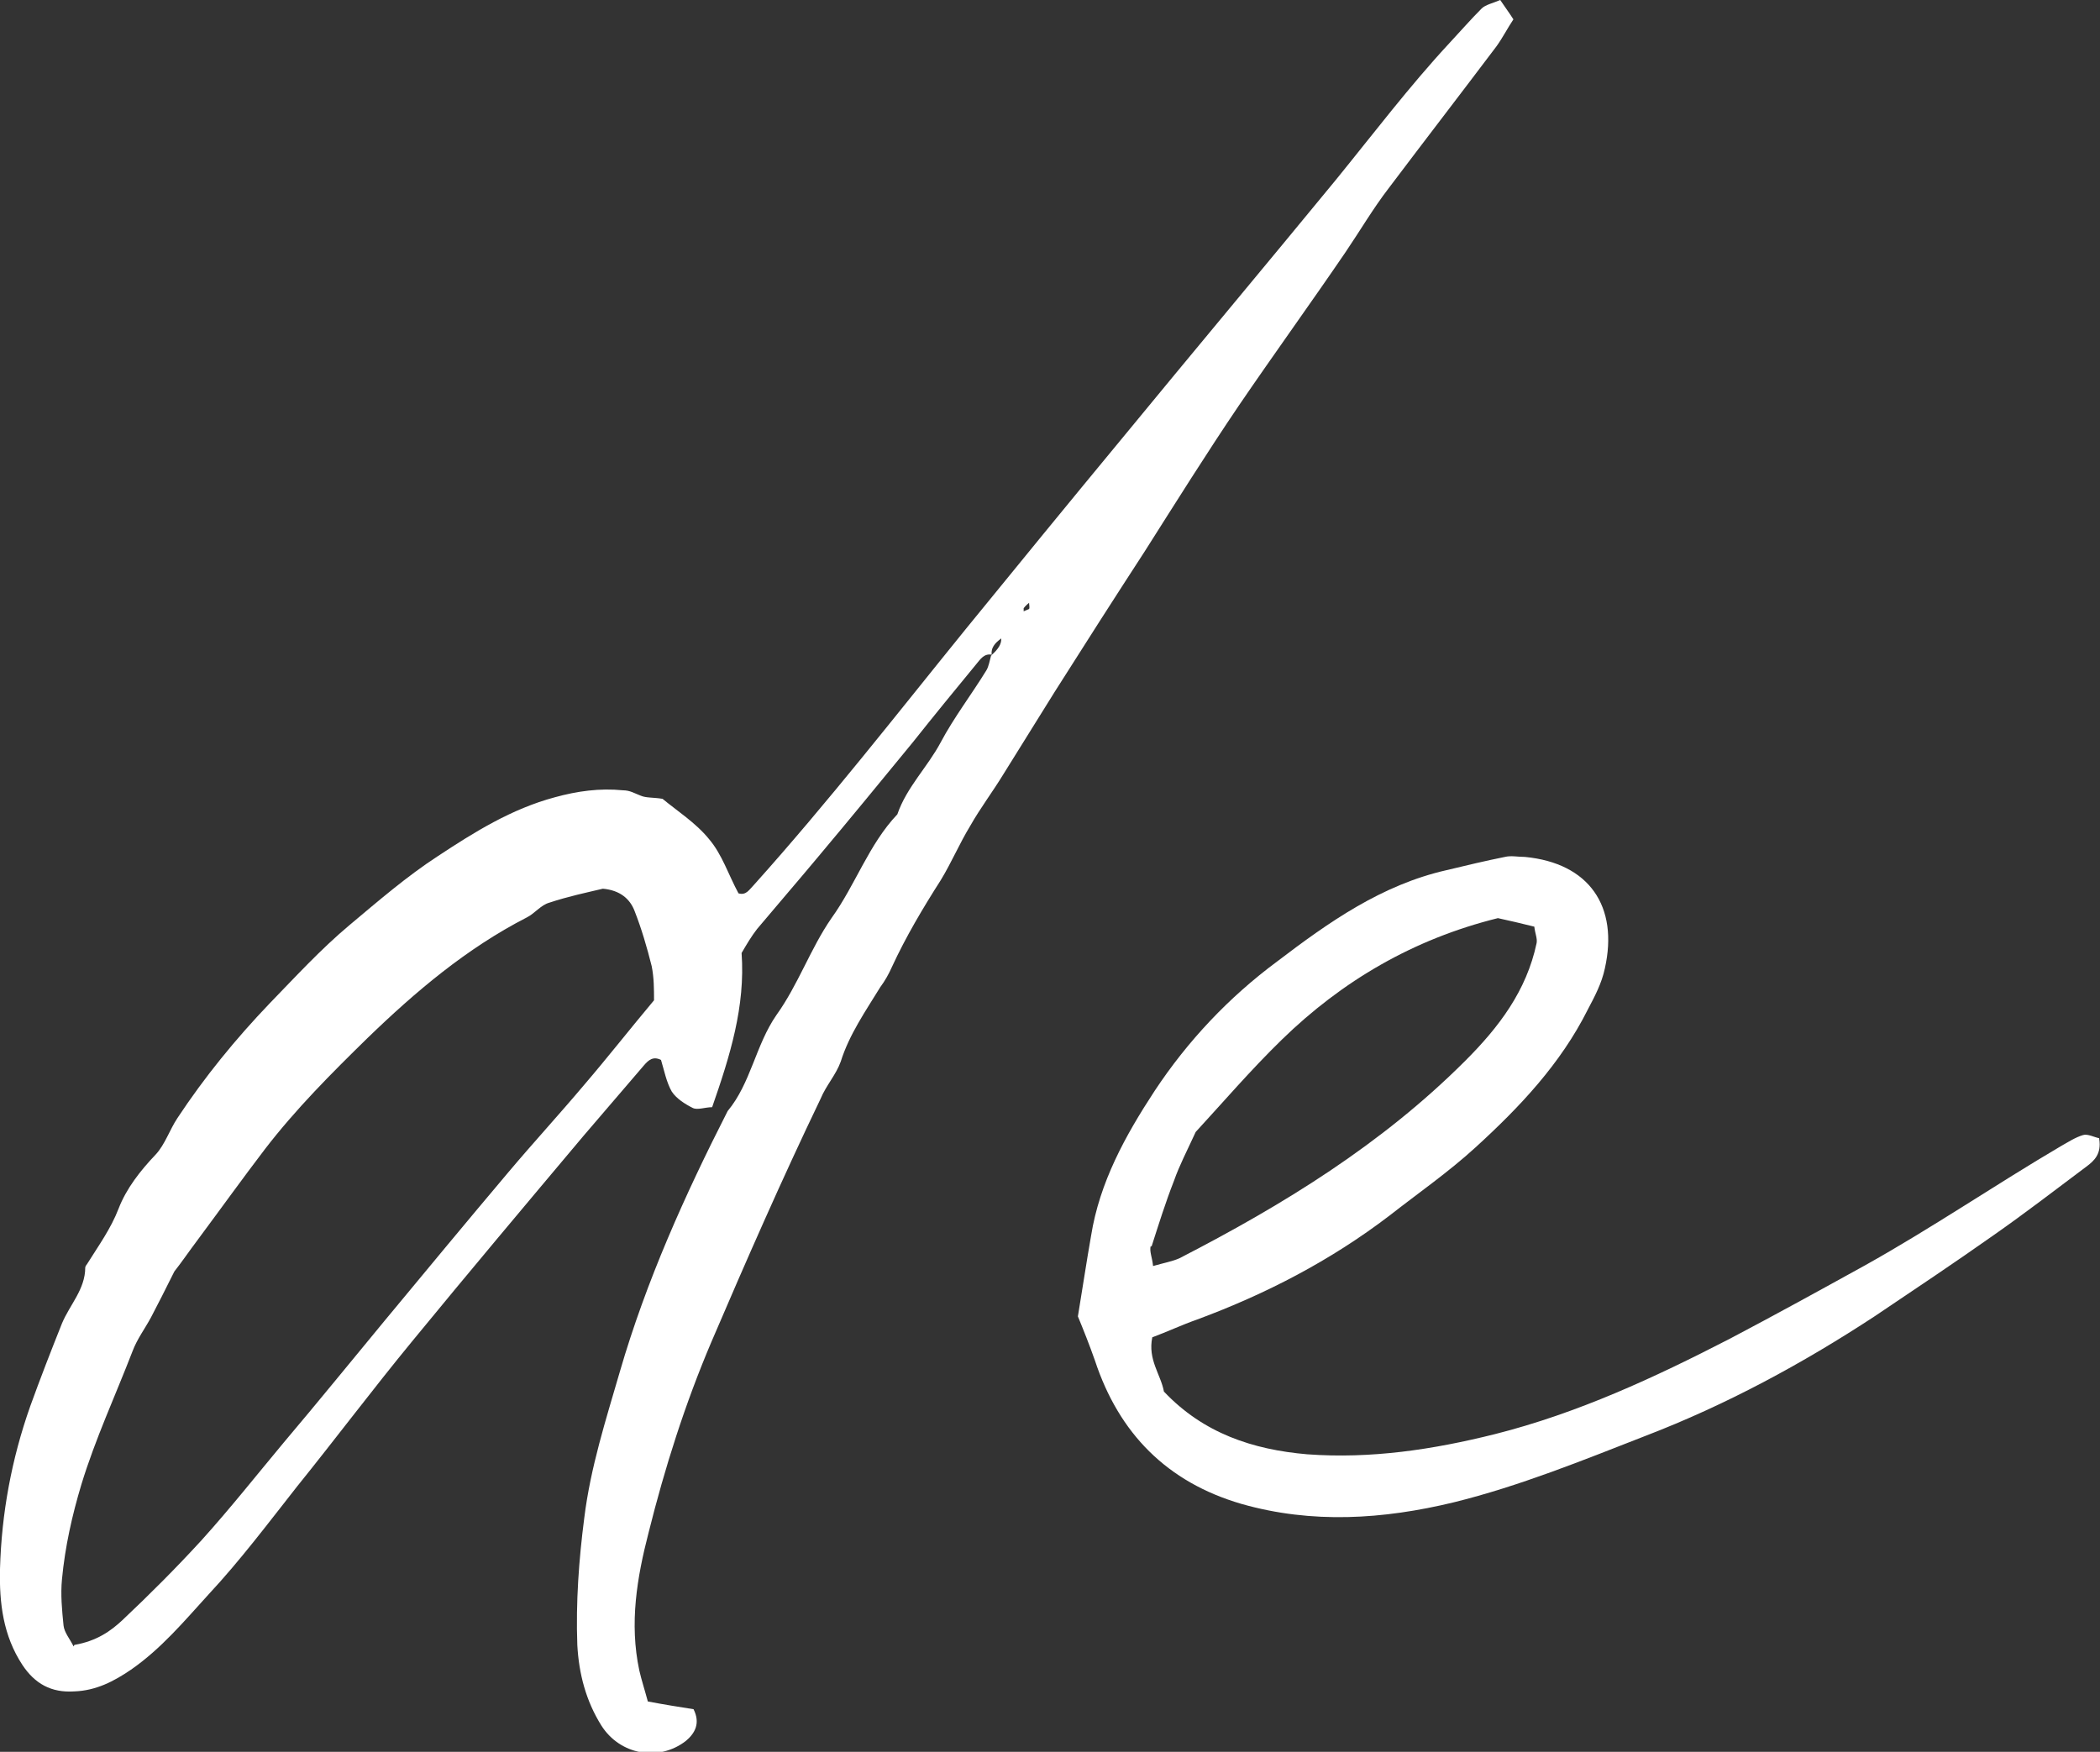
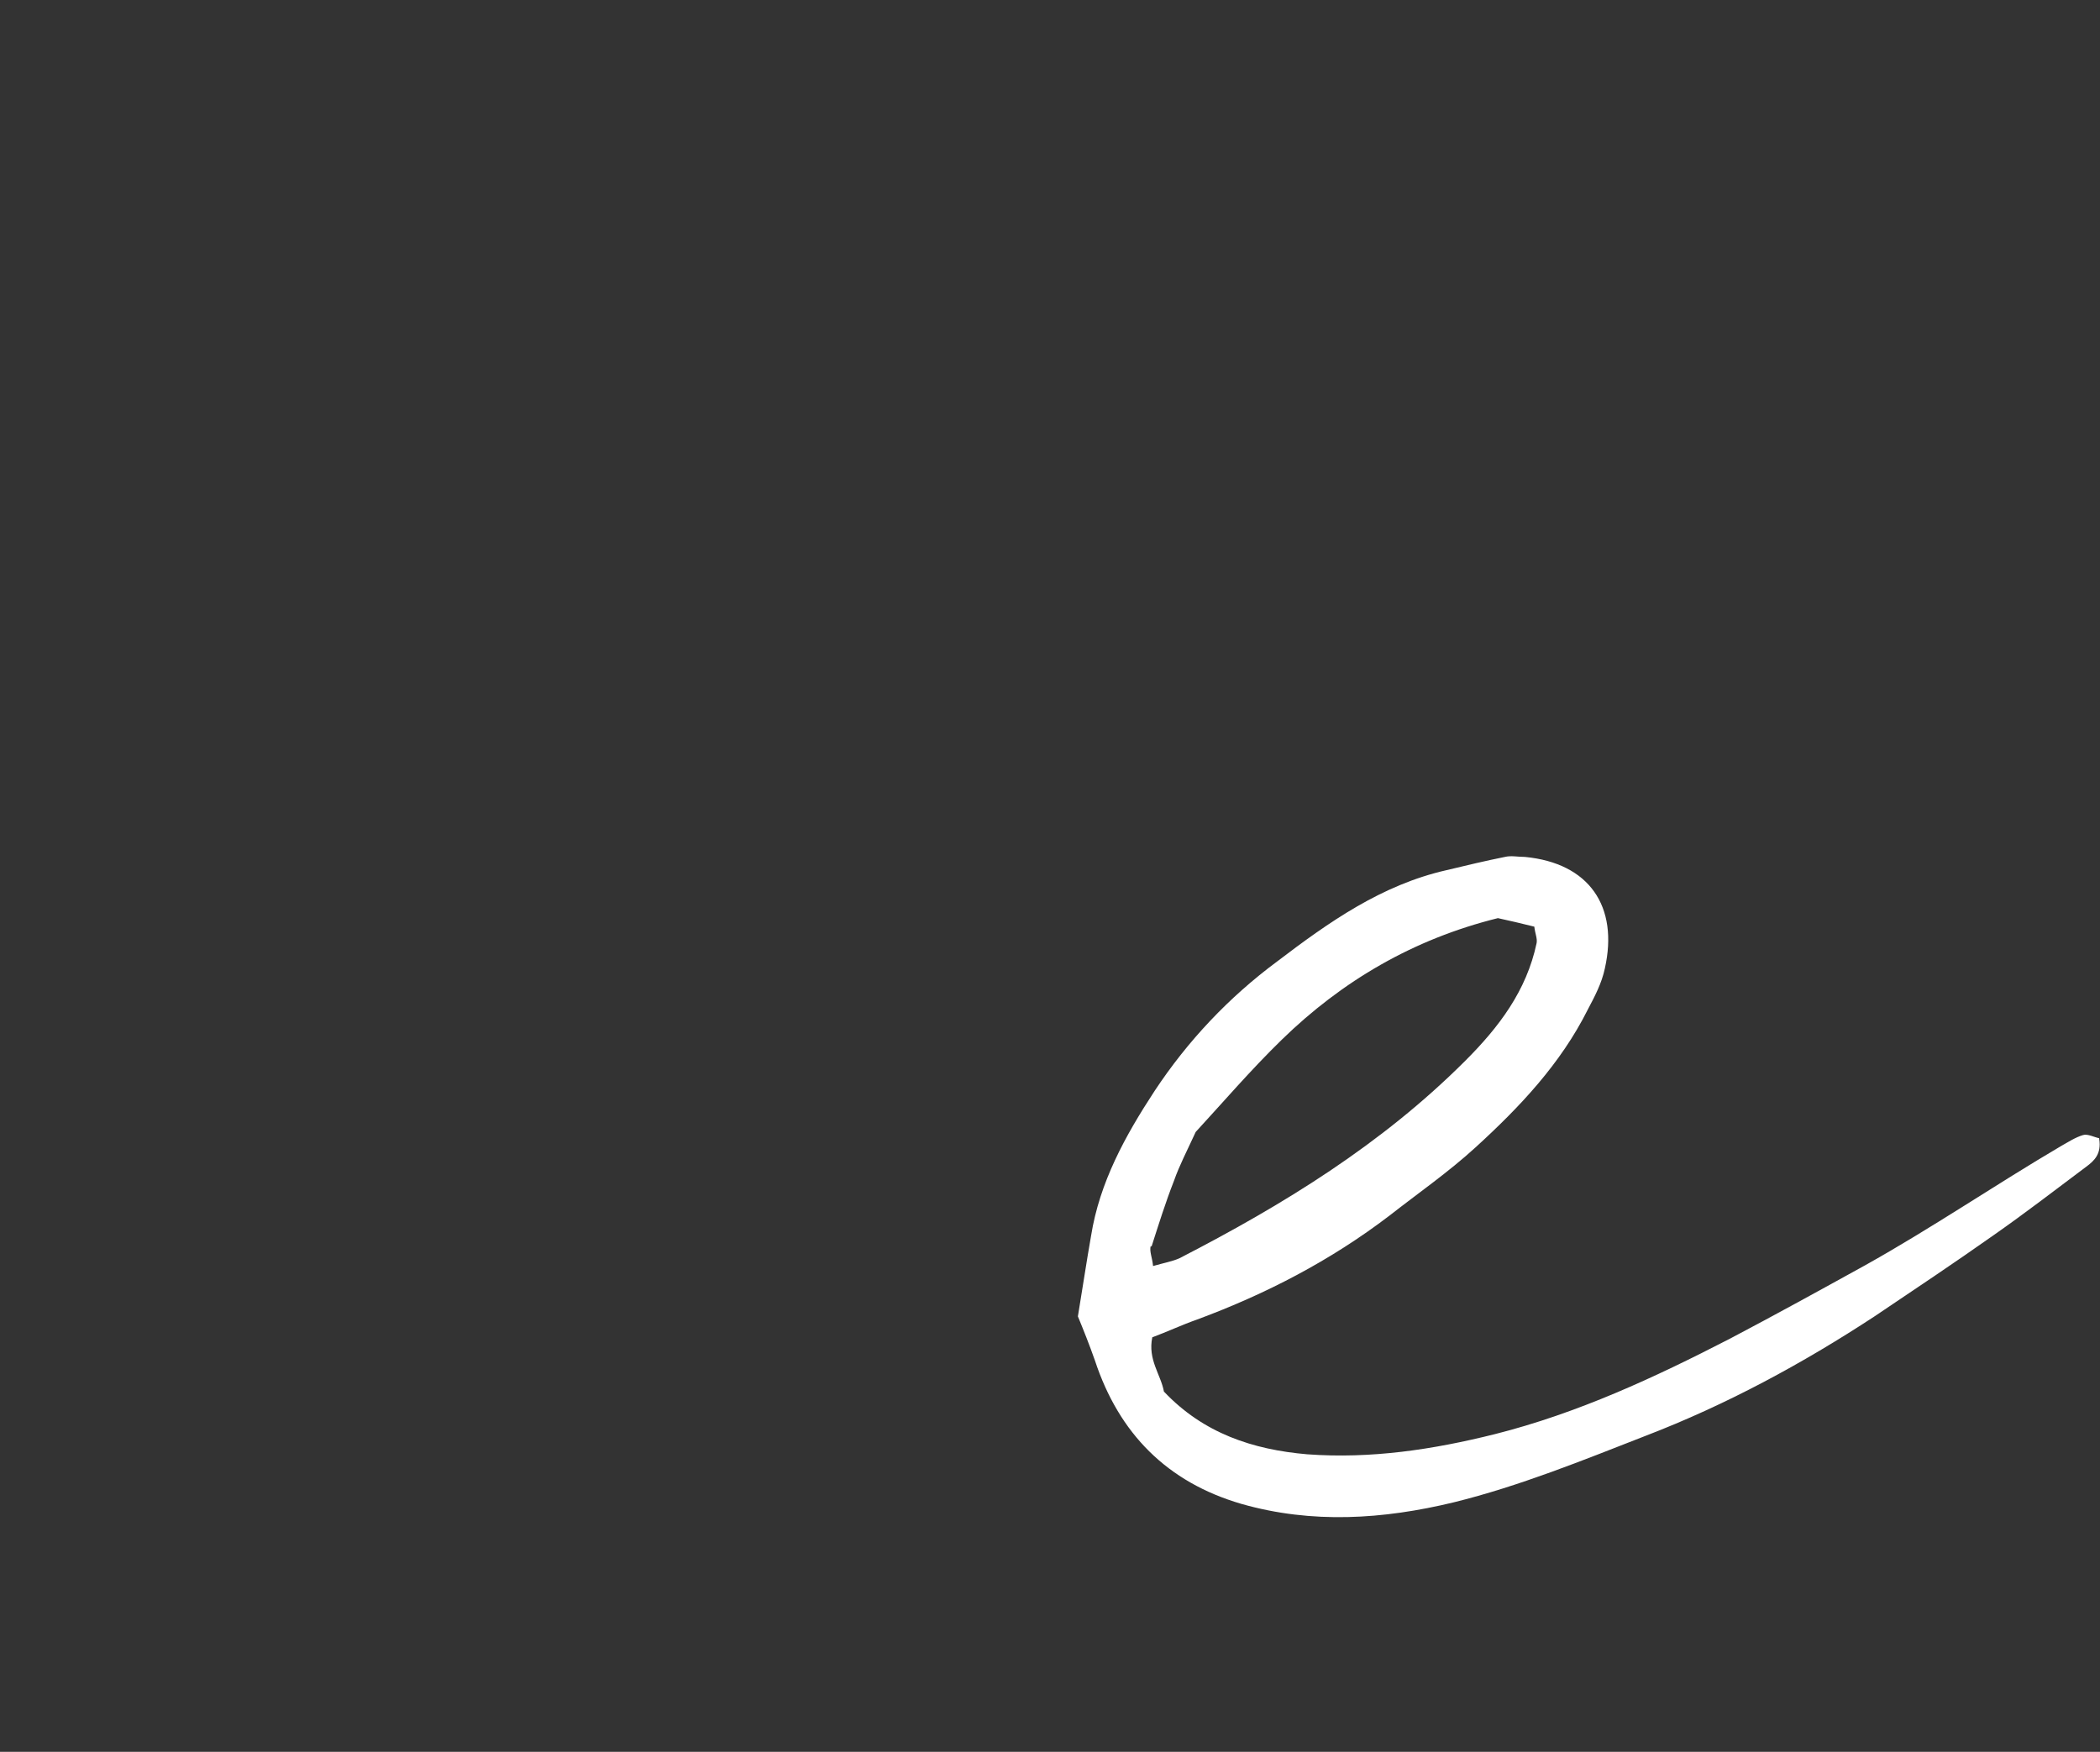
<svg xmlns="http://www.w3.org/2000/svg" id="a" viewBox="0 0 27.1 22.61">
  <rect x="0" y="0" width="27.1" height="22.61" fill="#333333" stroke="none" />
  <defs>
    <style>.b{fill:#fff;}</style>
  </defs>
-   <path class="b" d="M12.8,8.45c-.1-.02-.15,.06-.2,.12-.28,.34-.55,.67-.82,1.01-.41,.5-.82,1-1.24,1.5-.25,.3-.51,.6-.77,.91-.07,.09-.13,.19-.2,.31,.05,.69-.15,1.33-.38,1.99-.09,0-.19,.04-.25,.01-.1-.05-.21-.12-.27-.21-.07-.12-.1-.28-.14-.41-.1-.05-.16,0-.22,.07-.26,.3-.52,.61-.78,.91-.74,.88-1.48,1.76-2.21,2.65-.51,.62-.99,1.26-1.49,1.88-.37,.47-.73,.95-1.14,1.39-.31,.34-.61,.7-1,.97-.22,.15-.45,.27-.73,.28-.3,.02-.51-.1-.67-.34C.04,21.11-.01,20.69,0,20.25c.02-.72,.15-1.42,.39-2.1,.13-.36,.27-.72,.41-1.07,.1-.24,.3-.44,.3-.72,0-.01,.01-.03,.02-.04,.15-.24,.31-.46,.41-.72,.1-.26,.28-.49,.48-.7,.12-.13,.18-.32,.28-.47,.35-.53,.75-1.02,1.19-1.48,.33-.34,.66-.7,1.03-1.01,.37-.31,.74-.63,1.14-.89,.47-.31,.95-.61,1.51-.76,.29-.08,.58-.12,.88-.09,.09,0,.15,.04,.23,.07,.07,.03,.16,.02,.28,.04,.18,.15,.43,.31,.6,.52,.17,.2,.25,.46,.38,.7,.1,.03,.14-.05,.2-.11,.96-1.07,1.84-2.2,2.74-3.31,.66-.81,1.33-1.63,2-2.44,.92-1.12,1.85-2.23,2.77-3.35,.48-.59,.95-1.21,1.47-1.77,.14-.15,.27-.3,.41-.44,.05-.05,.15-.07,.24-.11,.06,.09,.12,.17,.17,.25-.08,.12-.14,.24-.22,.35-.46,.61-.93,1.22-1.39,1.83-.2,.26-.37,.55-.56,.83-.45,.66-.92,1.31-1.37,1.97-.42,.62-.82,1.26-1.22,1.89-.39,.6-.78,1.21-1.16,1.81-.22,.35-.44,.71-.66,1.06-.14,.23-.3,.44-.43,.67-.14,.23-.24,.47-.38,.7-.23,.36-.45,.73-.63,1.12-.04,.09-.09,.18-.15,.26-.19,.31-.4,.61-.51,.96-.06,.17-.19,.31-.26,.48-.5,1.04-.96,2.09-1.41,3.14-.34,.8-.6,1.62-.81,2.46-.15,.58-.25,1.17-.12,1.78,.03,.13,.07,.25,.11,.4,.21,.04,.4,.07,.59,.1,.09,.18,.02,.31-.1,.41-.35,.27-.85,.18-1.09-.2-.2-.32-.29-.67-.31-1.04-.02-.55,.02-1.1,.09-1.64,.08-.65,.28-1.27,.46-1.89,.34-1.17,.84-2.28,1.39-3.36,.3-.36,.36-.85,.63-1.24,.28-.39,.44-.86,.71-1.25,.31-.43,.48-.95,.85-1.34,.12-.35,.39-.61,.56-.93,.17-.32,.4-.62,.59-.93,.03-.05,.04-.12,.06-.19q.14-.12,.13-.22c-.08,.06-.14,.12-.12,.23ZM.96,21.23c.29-.05,.47-.18,.62-.32,.35-.33,.69-.67,1.02-1.03,.37-.41,.71-.84,1.06-1.26,.44-.52,.87-1.05,1.3-1.57,.53-.64,1.06-1.28,1.6-1.92,.32-.38,.66-.75,.98-1.13,.3-.35,.59-.72,.9-1.09,0-.14,0-.29-.03-.44-.06-.24-.13-.48-.22-.71-.06-.16-.19-.27-.41-.29-.21,.05-.45,.1-.69,.18-.11,.03-.19,.14-.29,.19-.78,.4-1.44,.96-2.06,1.56-.46,.45-.92,.91-1.32,1.43-.29,.38-.57,.77-.86,1.16-.12,.16-.23,.32-.31,.42-.12,.24-.21,.42-.3,.59-.08,.15-.18,.28-.24,.44-.22,.57-.48,1.13-.66,1.72-.12,.4-.21,.8-.25,1.22-.02,.2,0,.4,.02,.6,.01,.09,.08,.17,.13,.27ZM13.28,7.78s-.05,.04-.07,.07c0,0,0,.03,0,.04,.02-.01,.05-.02,.07-.03,.01-.02,0-.05,0-.08Z" />
  <path class="b" d="M27.09,14.7c.03,.19-.06,.28-.17,.36-.4,.3-.79,.6-1.19,.88-.51,.36-1.02,.7-1.54,1.05-.93,.61-1.91,1.14-2.95,1.54-.82,.32-1.63,.65-2.48,.86-.91,.22-1.83,.28-2.74,.02-.96-.28-1.58-.91-1.89-1.85-.07-.2-.15-.4-.22-.57,.06-.36,.11-.7,.17-1.04,.11-.69,.44-1.29,.82-1.87,.43-.65,.96-1.21,1.58-1.67,.67-.51,1.35-.99,2.19-1.18,.25-.06,.5-.12,.75-.17,.08-.02,.17,0,.26,0,.83,.08,1.21,.64,1.03,1.44-.04,.19-.13,.36-.22,.53-.35,.7-.88,1.26-1.45,1.78-.35,.32-.74,.59-1.11,.88-.76,.58-1.59,1.01-2.48,1.34-.2,.07-.39,.16-.58,.23-.06,.29,.11,.48,.15,.7,.51,.54,1.15,.75,1.85,.81,.82,.06,1.62-.06,2.42-.26,1.07-.27,2.06-.73,3.03-1.23,.59-.31,1.17-.63,1.75-.95,.86-.48,1.68-1.04,2.53-1.54,.09-.05,.18-.11,.28-.14,.06-.02,.15,.03,.21,.04Zm-12.24,1.38c-.02,.07,.02,.15,.03,.26,.14-.04,.25-.06,.34-.1,1.34-.69,2.61-1.47,3.69-2.55,.43-.43,.79-.9,.92-1.52,.01-.06-.02-.12-.03-.21-.16-.04-.33-.08-.47-.11-1.09,.27-2.01,.81-2.79,1.57-.4,.39-.76,.81-1.11,1.19-.11,.24-.21,.43-.28,.63-.11,.28-.2,.57-.29,.85Z" />
</svg>